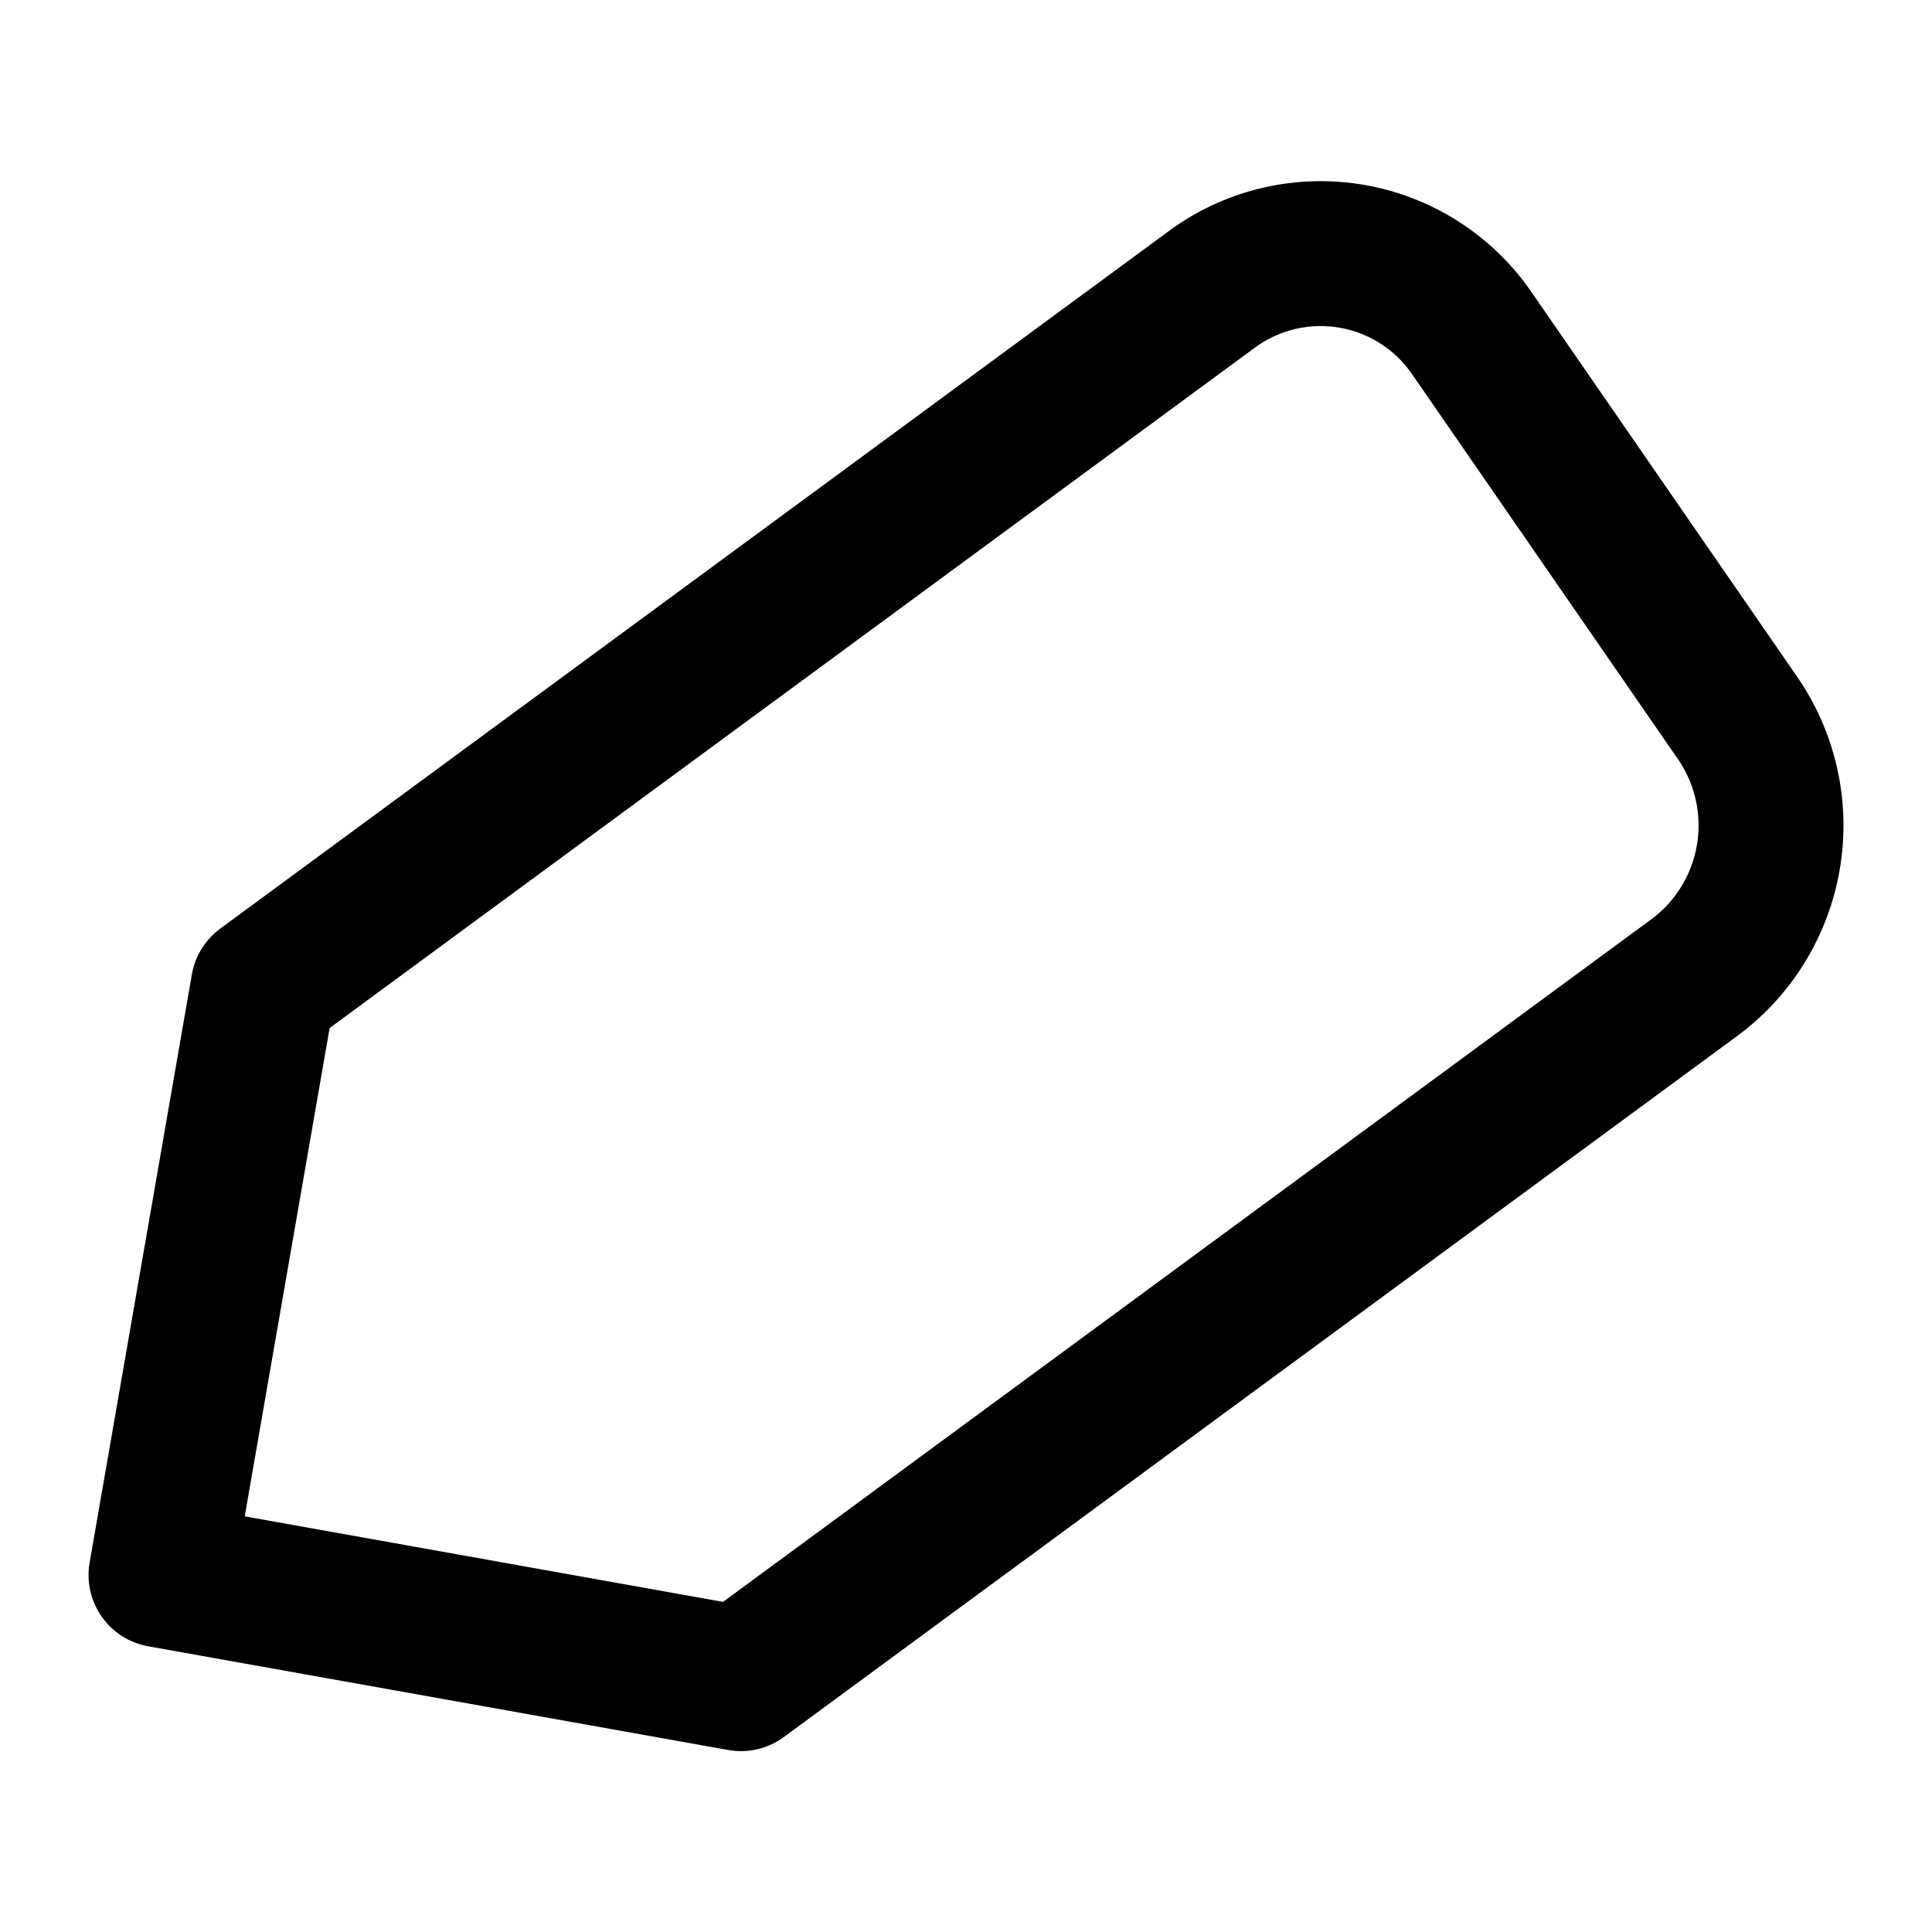
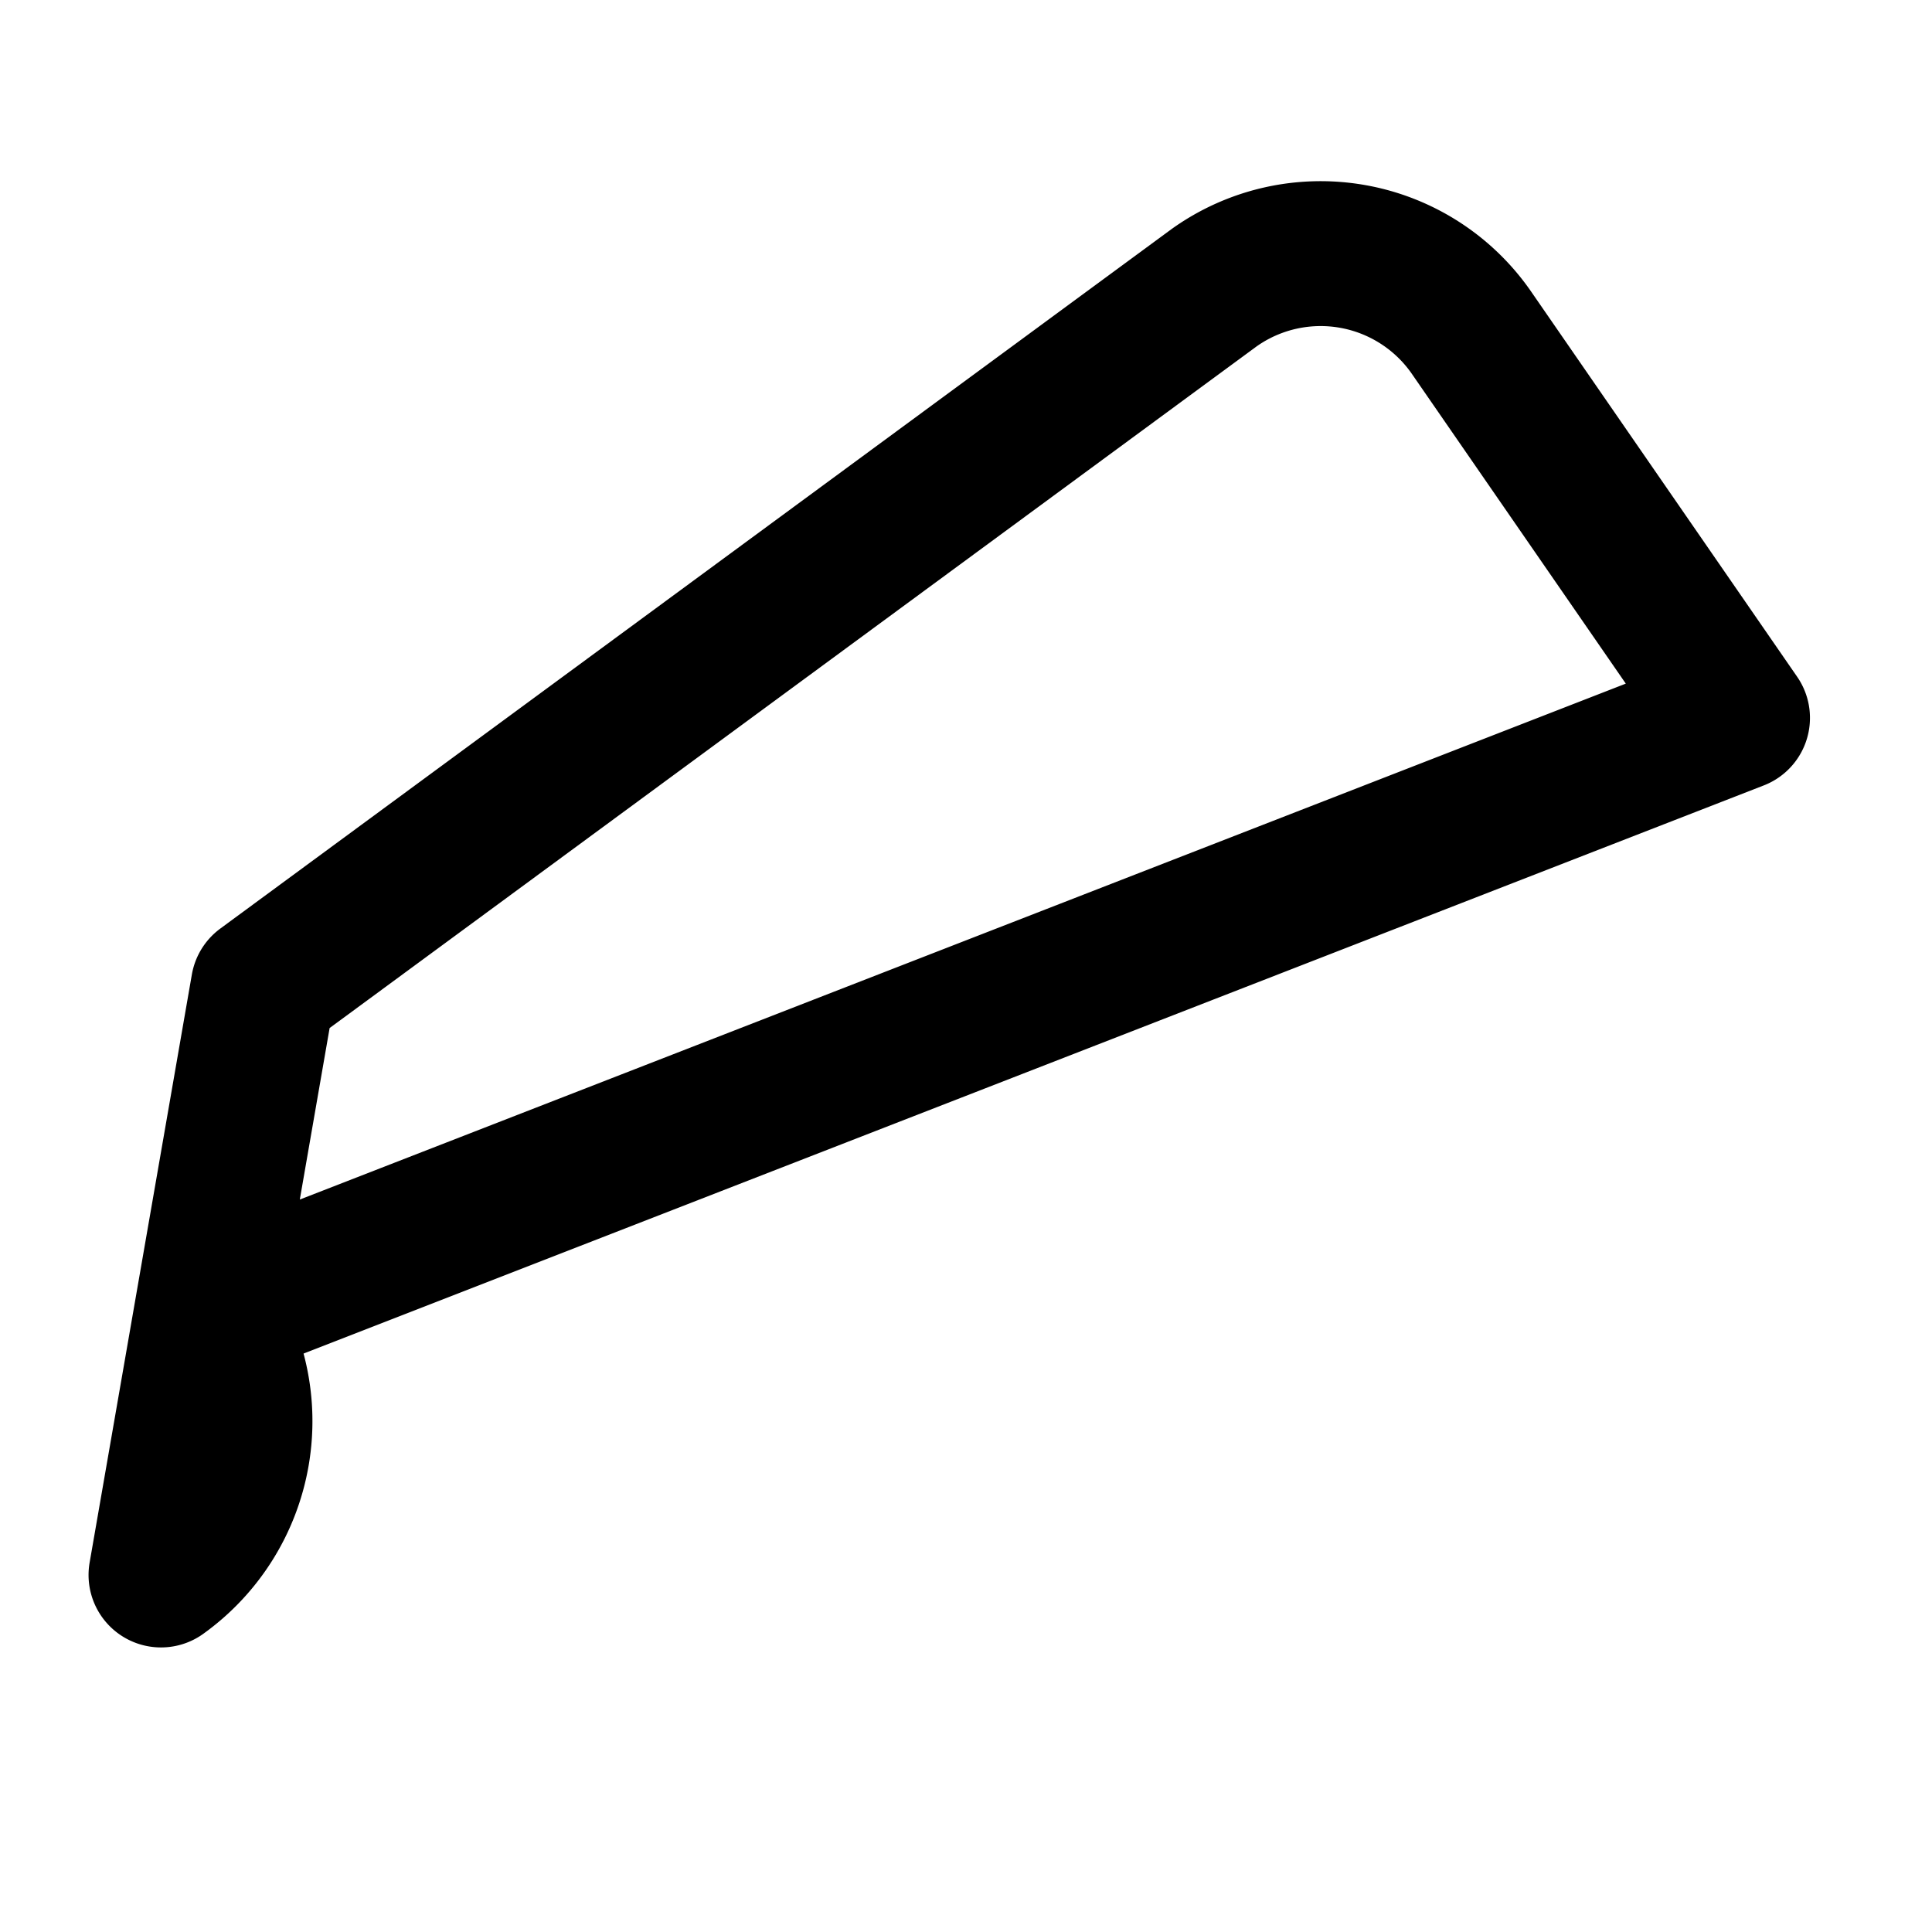
<svg xmlns="http://www.w3.org/2000/svg" width="24" height="24" fill="none" stroke="currentColor" stroke-linecap="round" stroke-linejoin="round" stroke-width="1.8" data-attribution="cc0-icons" viewBox="0 0 24 24">
-   <path d="m21.584 8.918-3.297-4.774a2.279 2.279 0 0 0-3.202-.572L3.27 12.26 2 19.565l7.204 1.288 11.815-8.688a2.352 2.352 0 0 0 .565-3.247Z" />
+   <path d="m21.584 8.918-3.297-4.774a2.279 2.279 0 0 0-3.202-.572L3.27 12.26 2 19.565a2.352 2.352 0 0 0 .565-3.247Z" />
</svg>